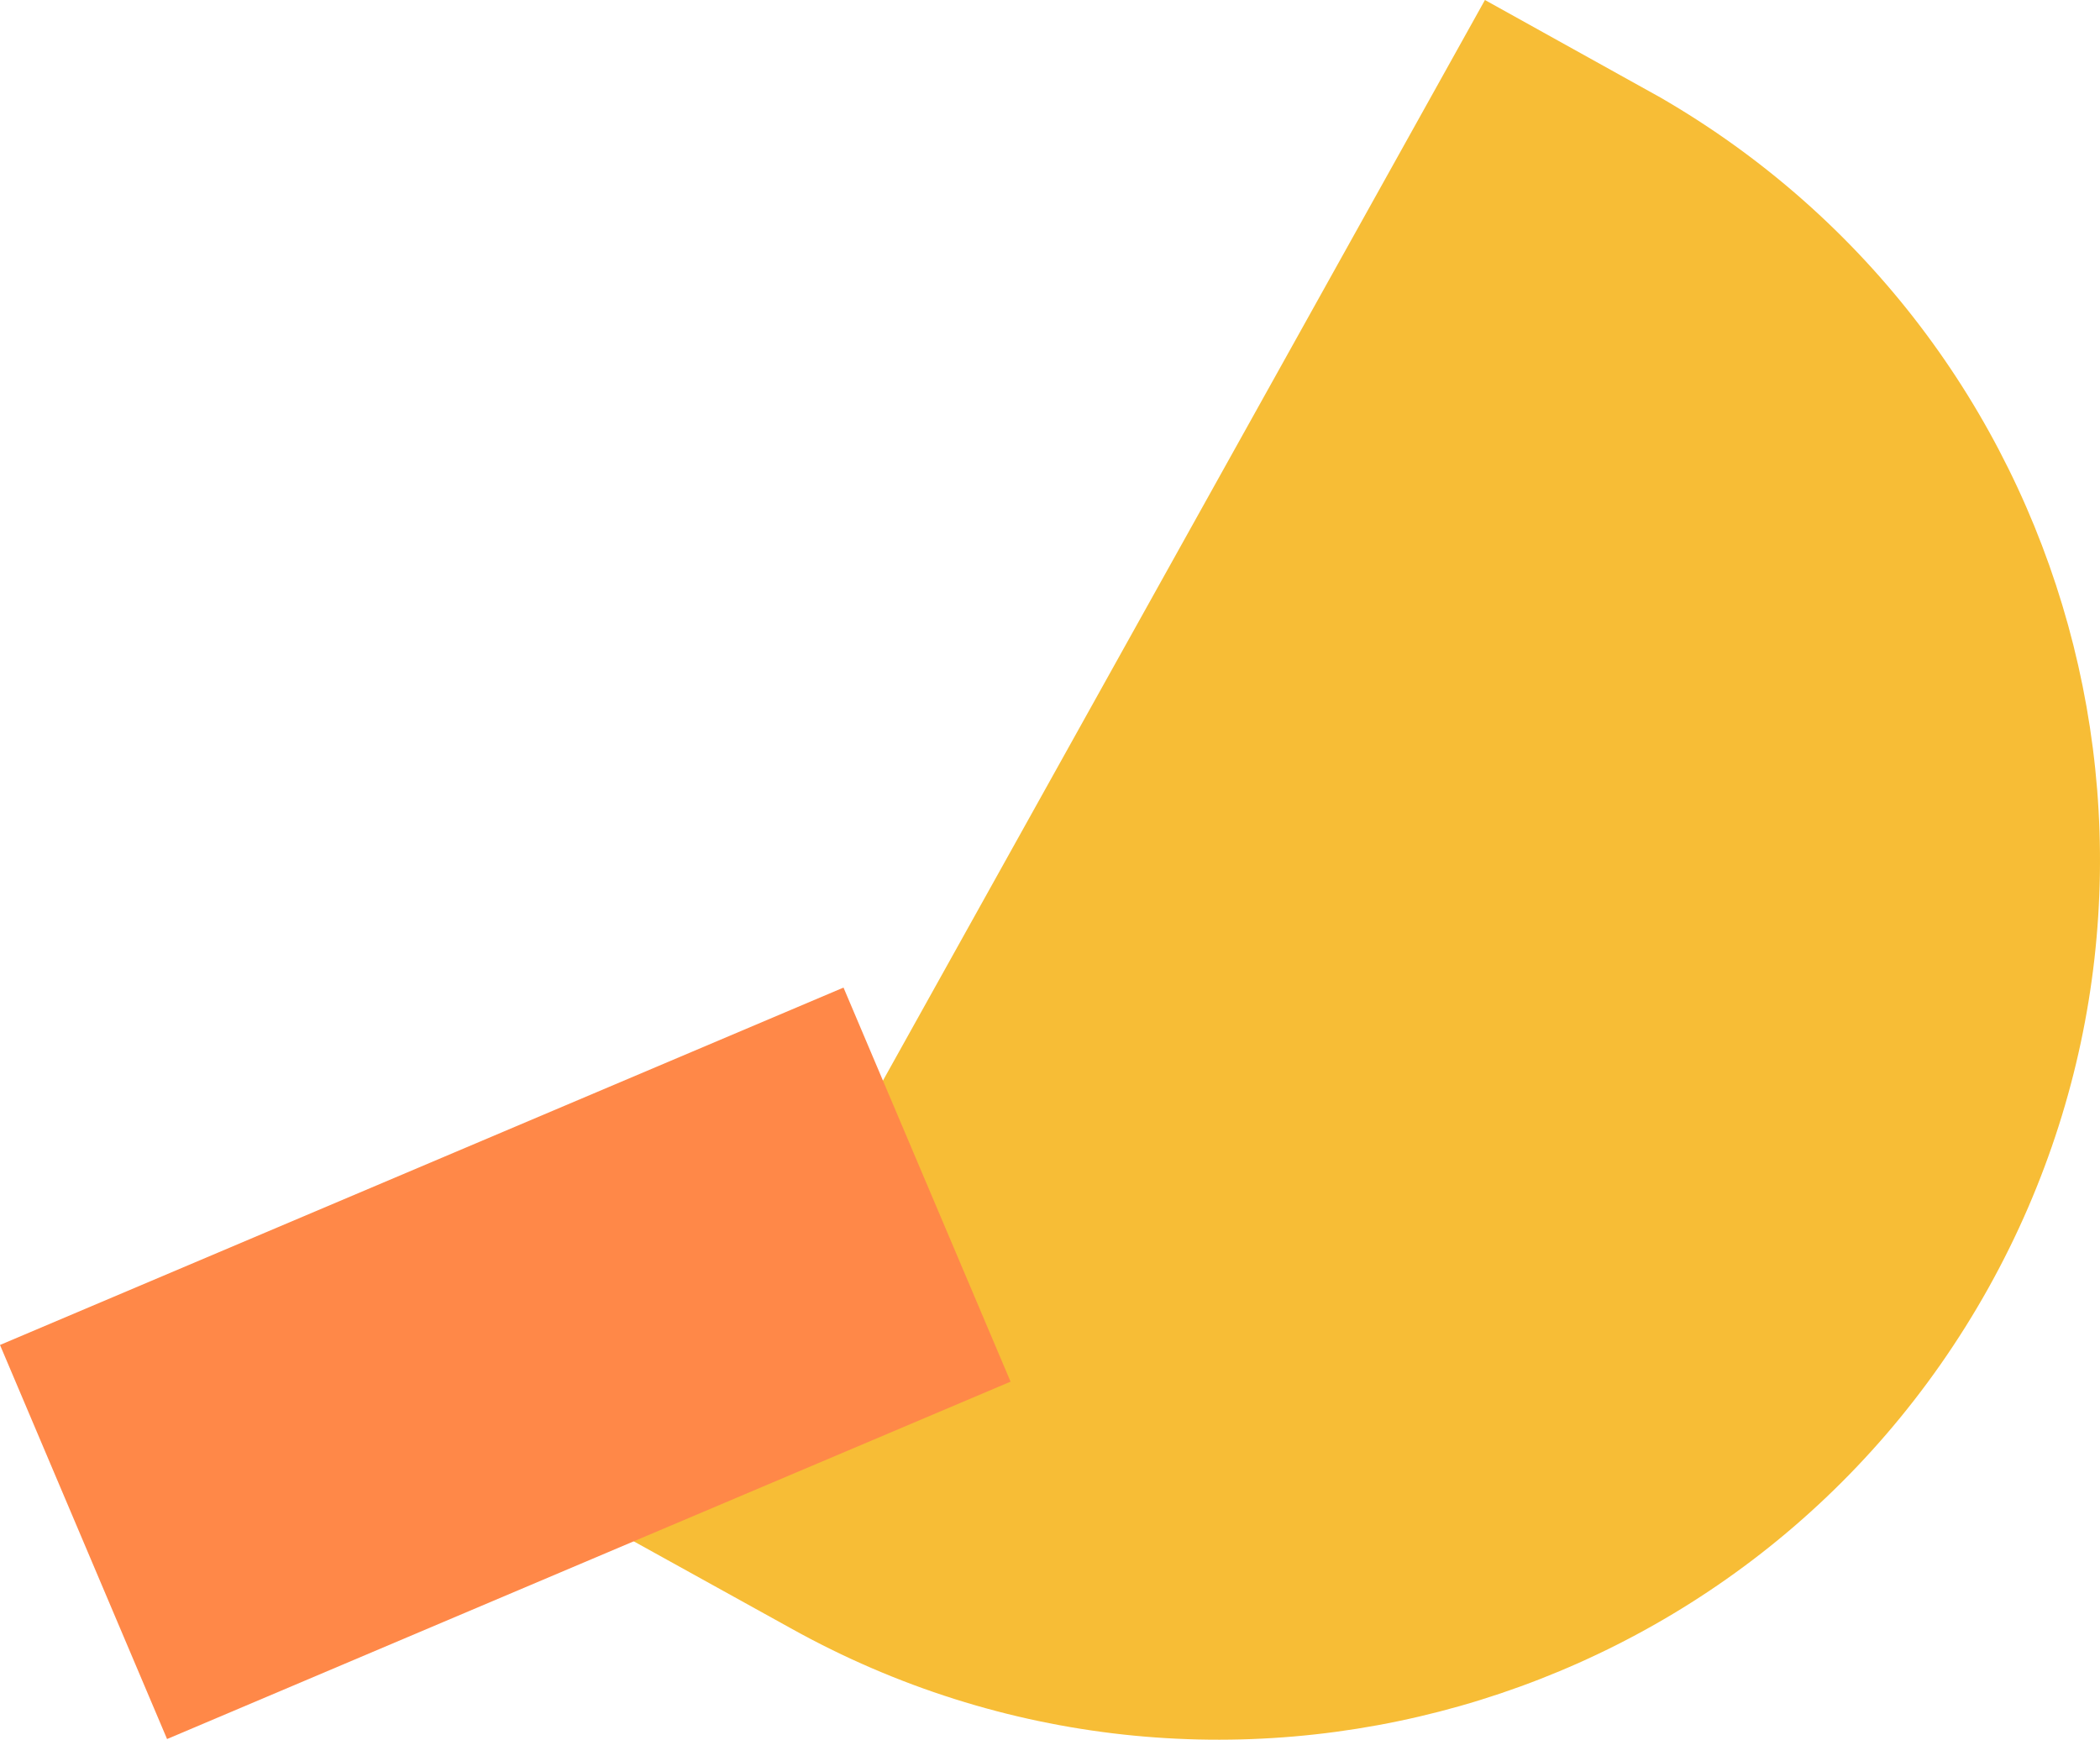
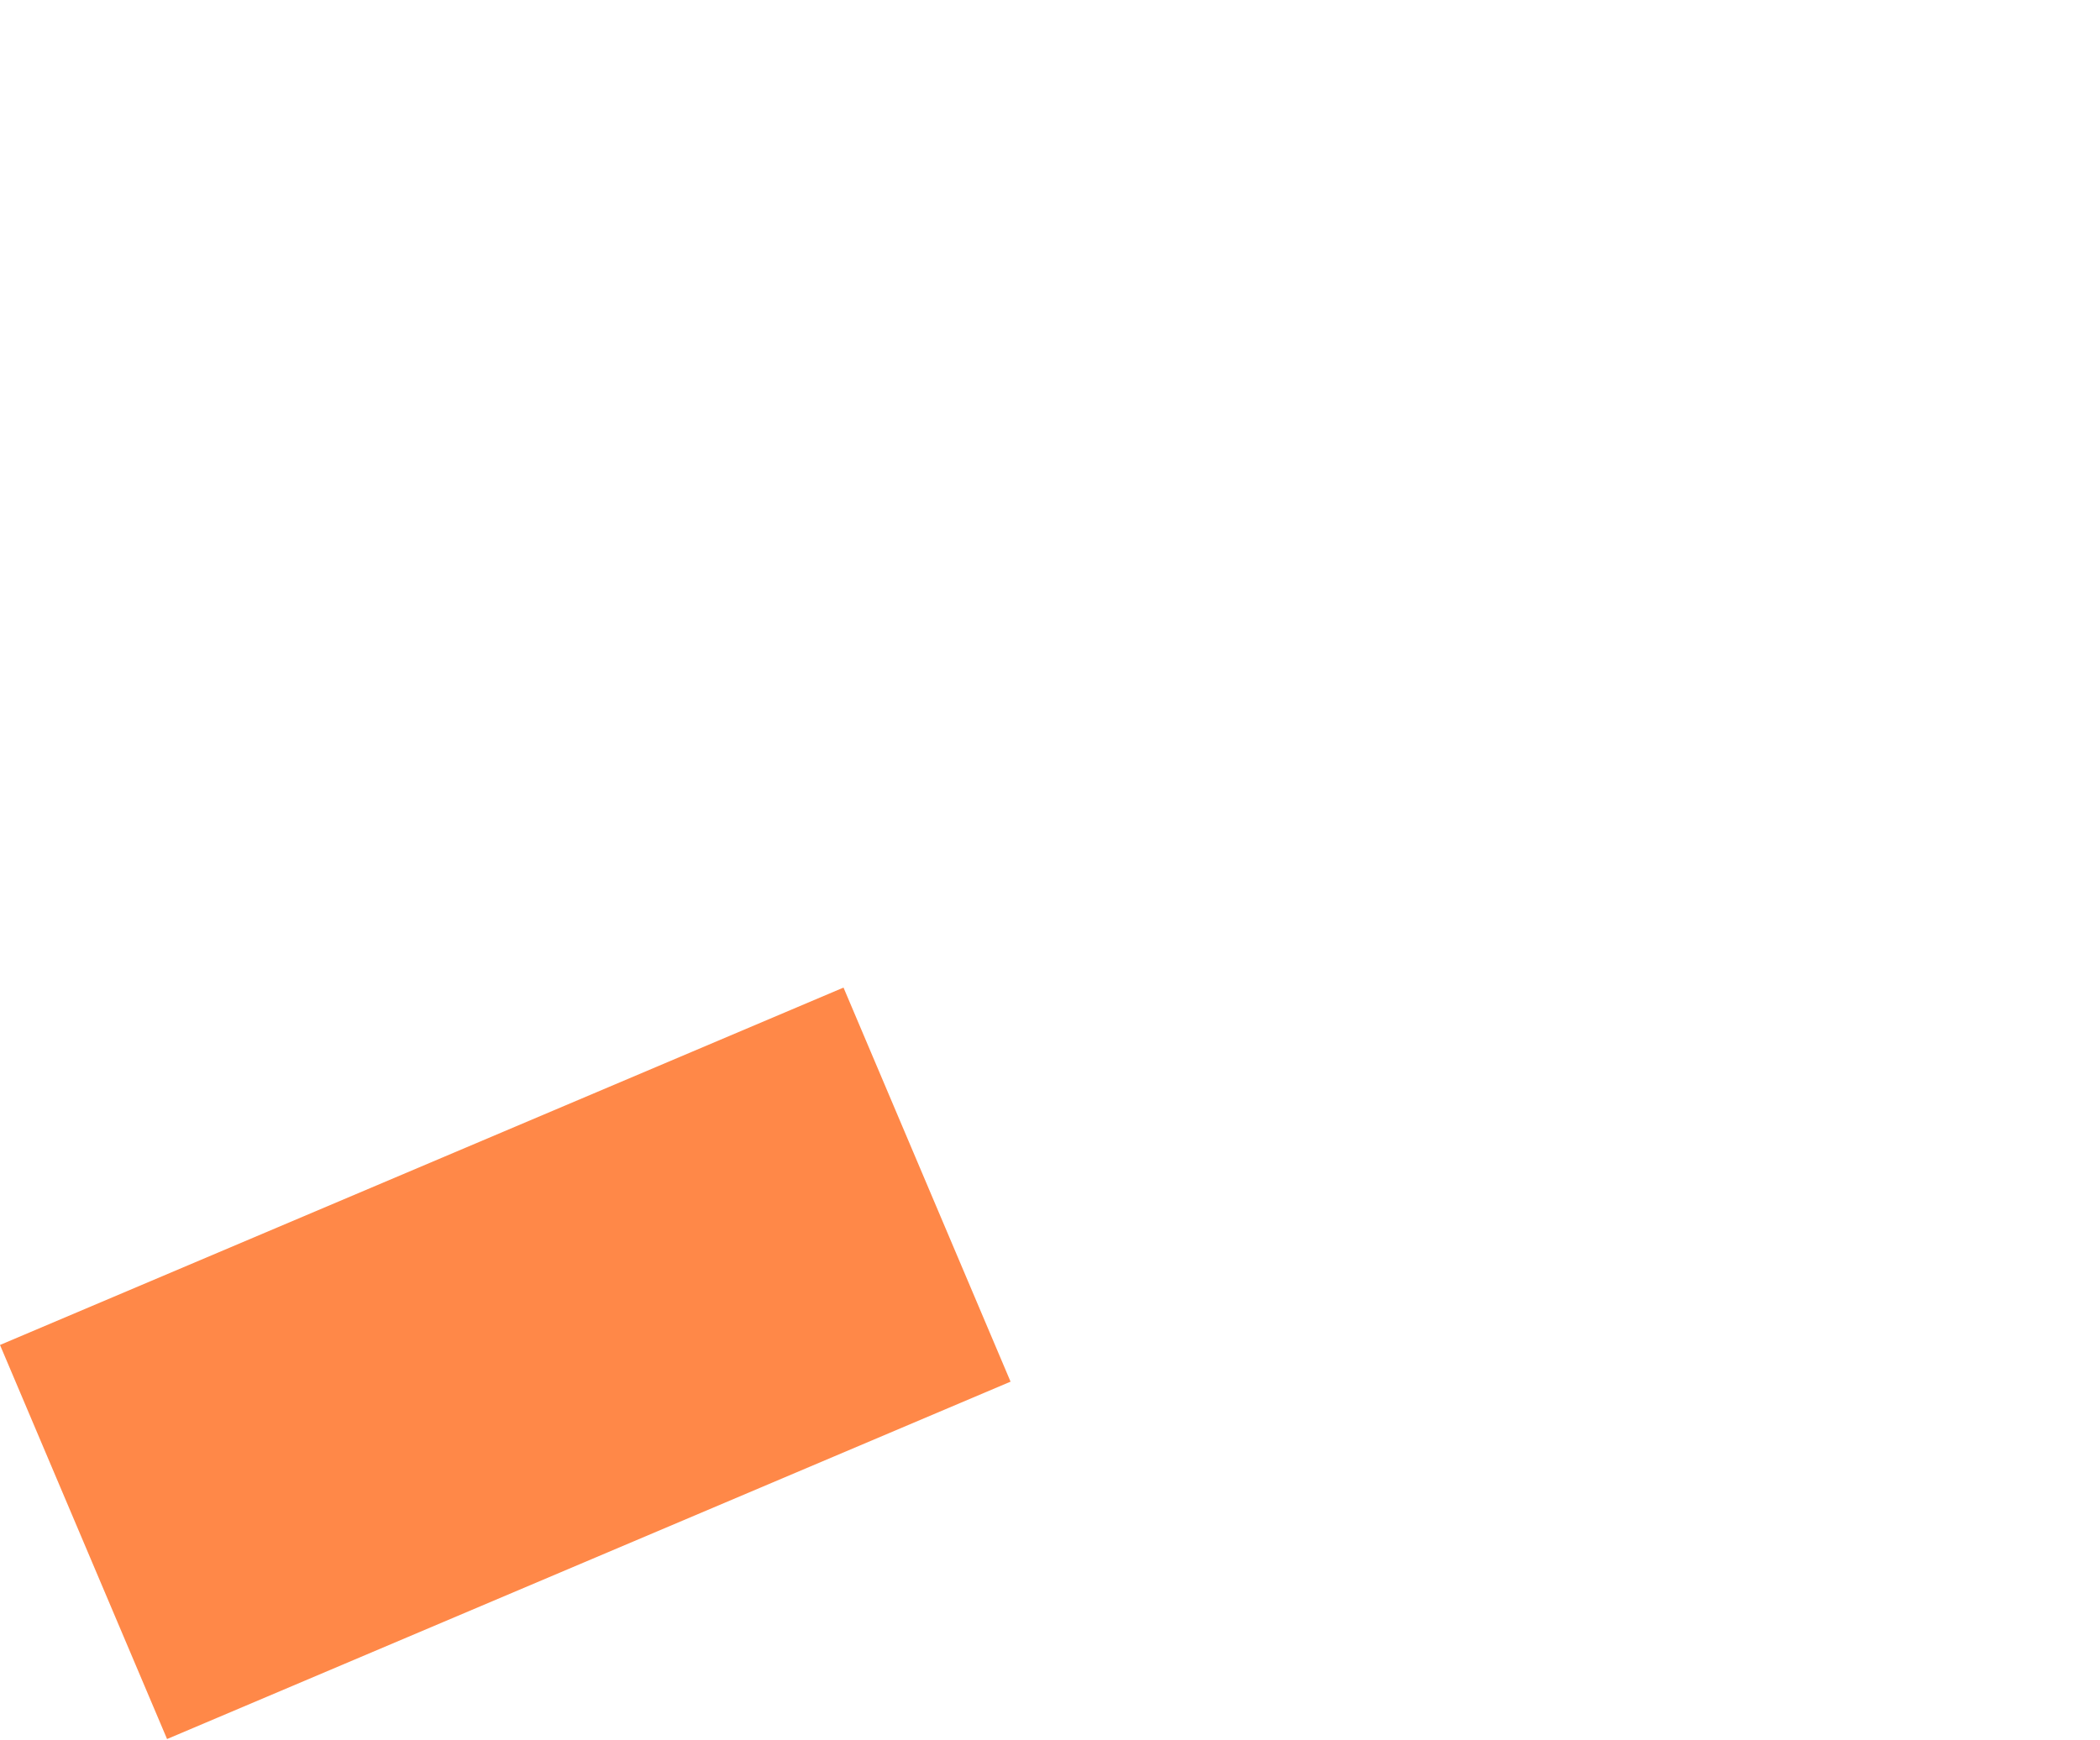
<svg xmlns="http://www.w3.org/2000/svg" width="321" height="266" viewBox="0 0 321 266" fill="none">
-   <path d="M120.876 248.96C185.764 285.124 267.72 261.846 303.948 196.929C339.773 132.655 317.312 51.628 253.792 14.9L226.984 0L96 235.187L120.876 248.96Z" fill="#F7BD36" />
  <path d="M128.936 151L0 205.644L25.536 265.898L154.472 211.254L128.936 151Z" fill="#FF8848" />
</svg>